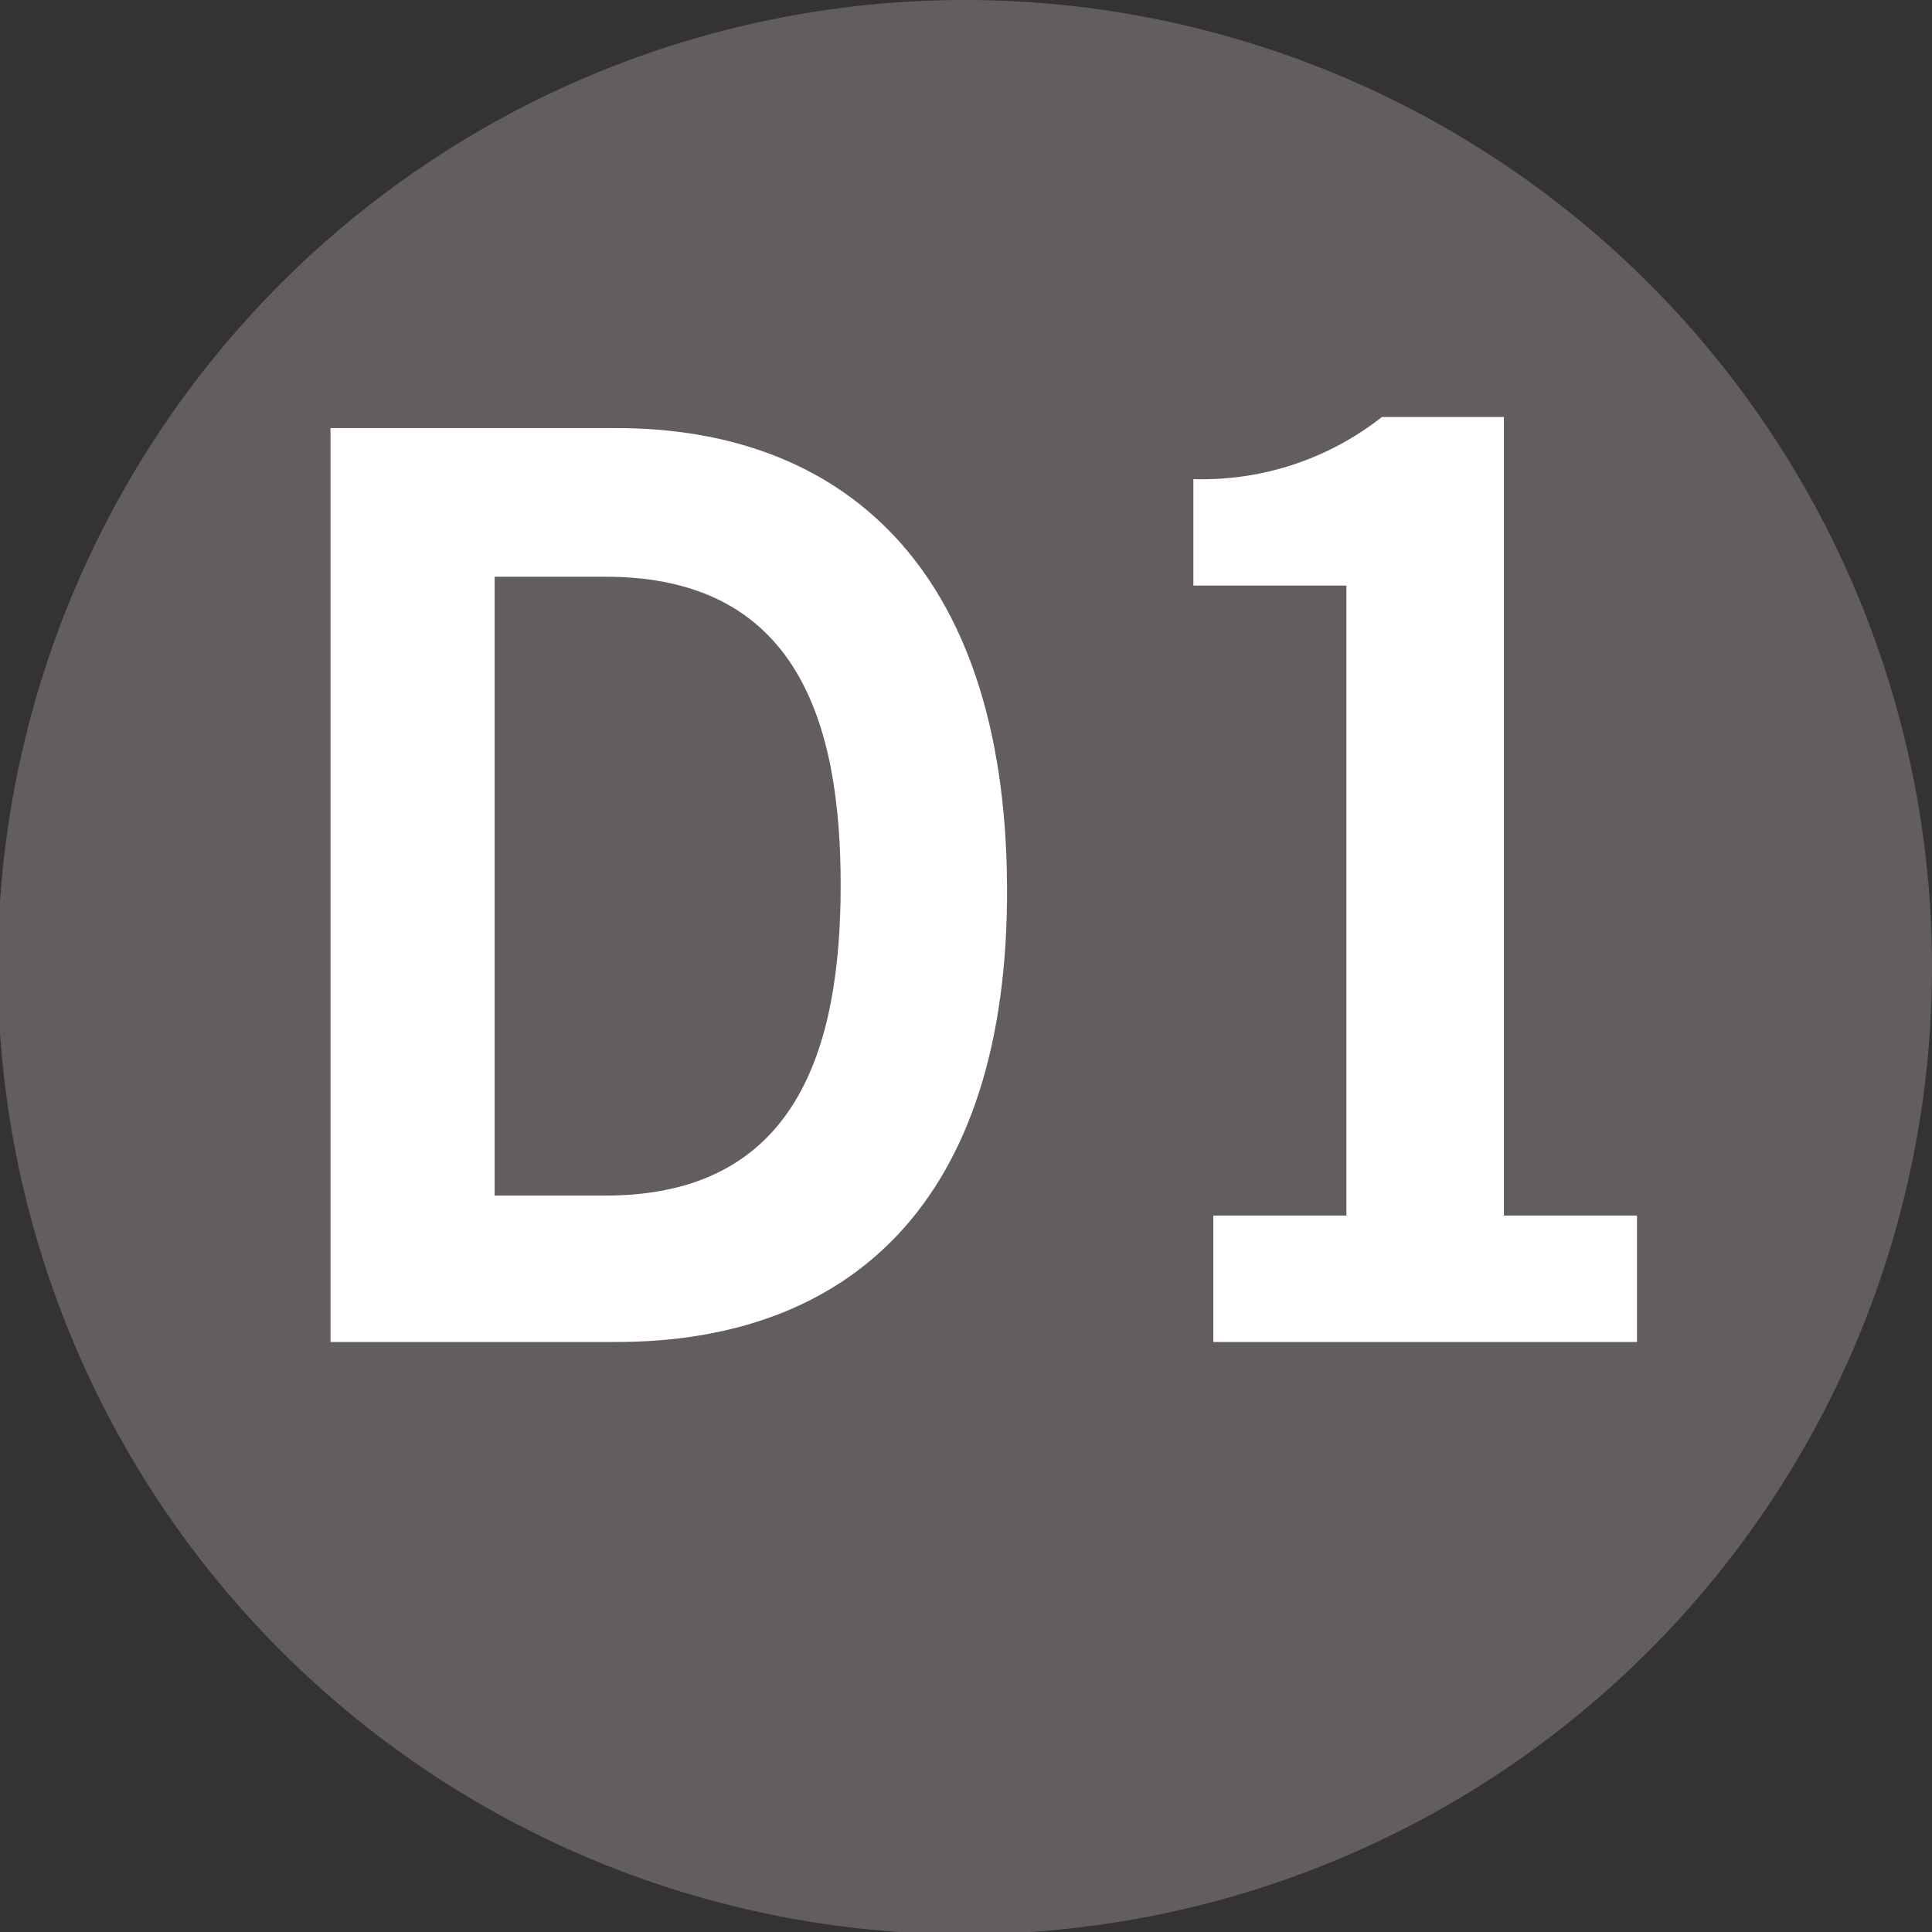
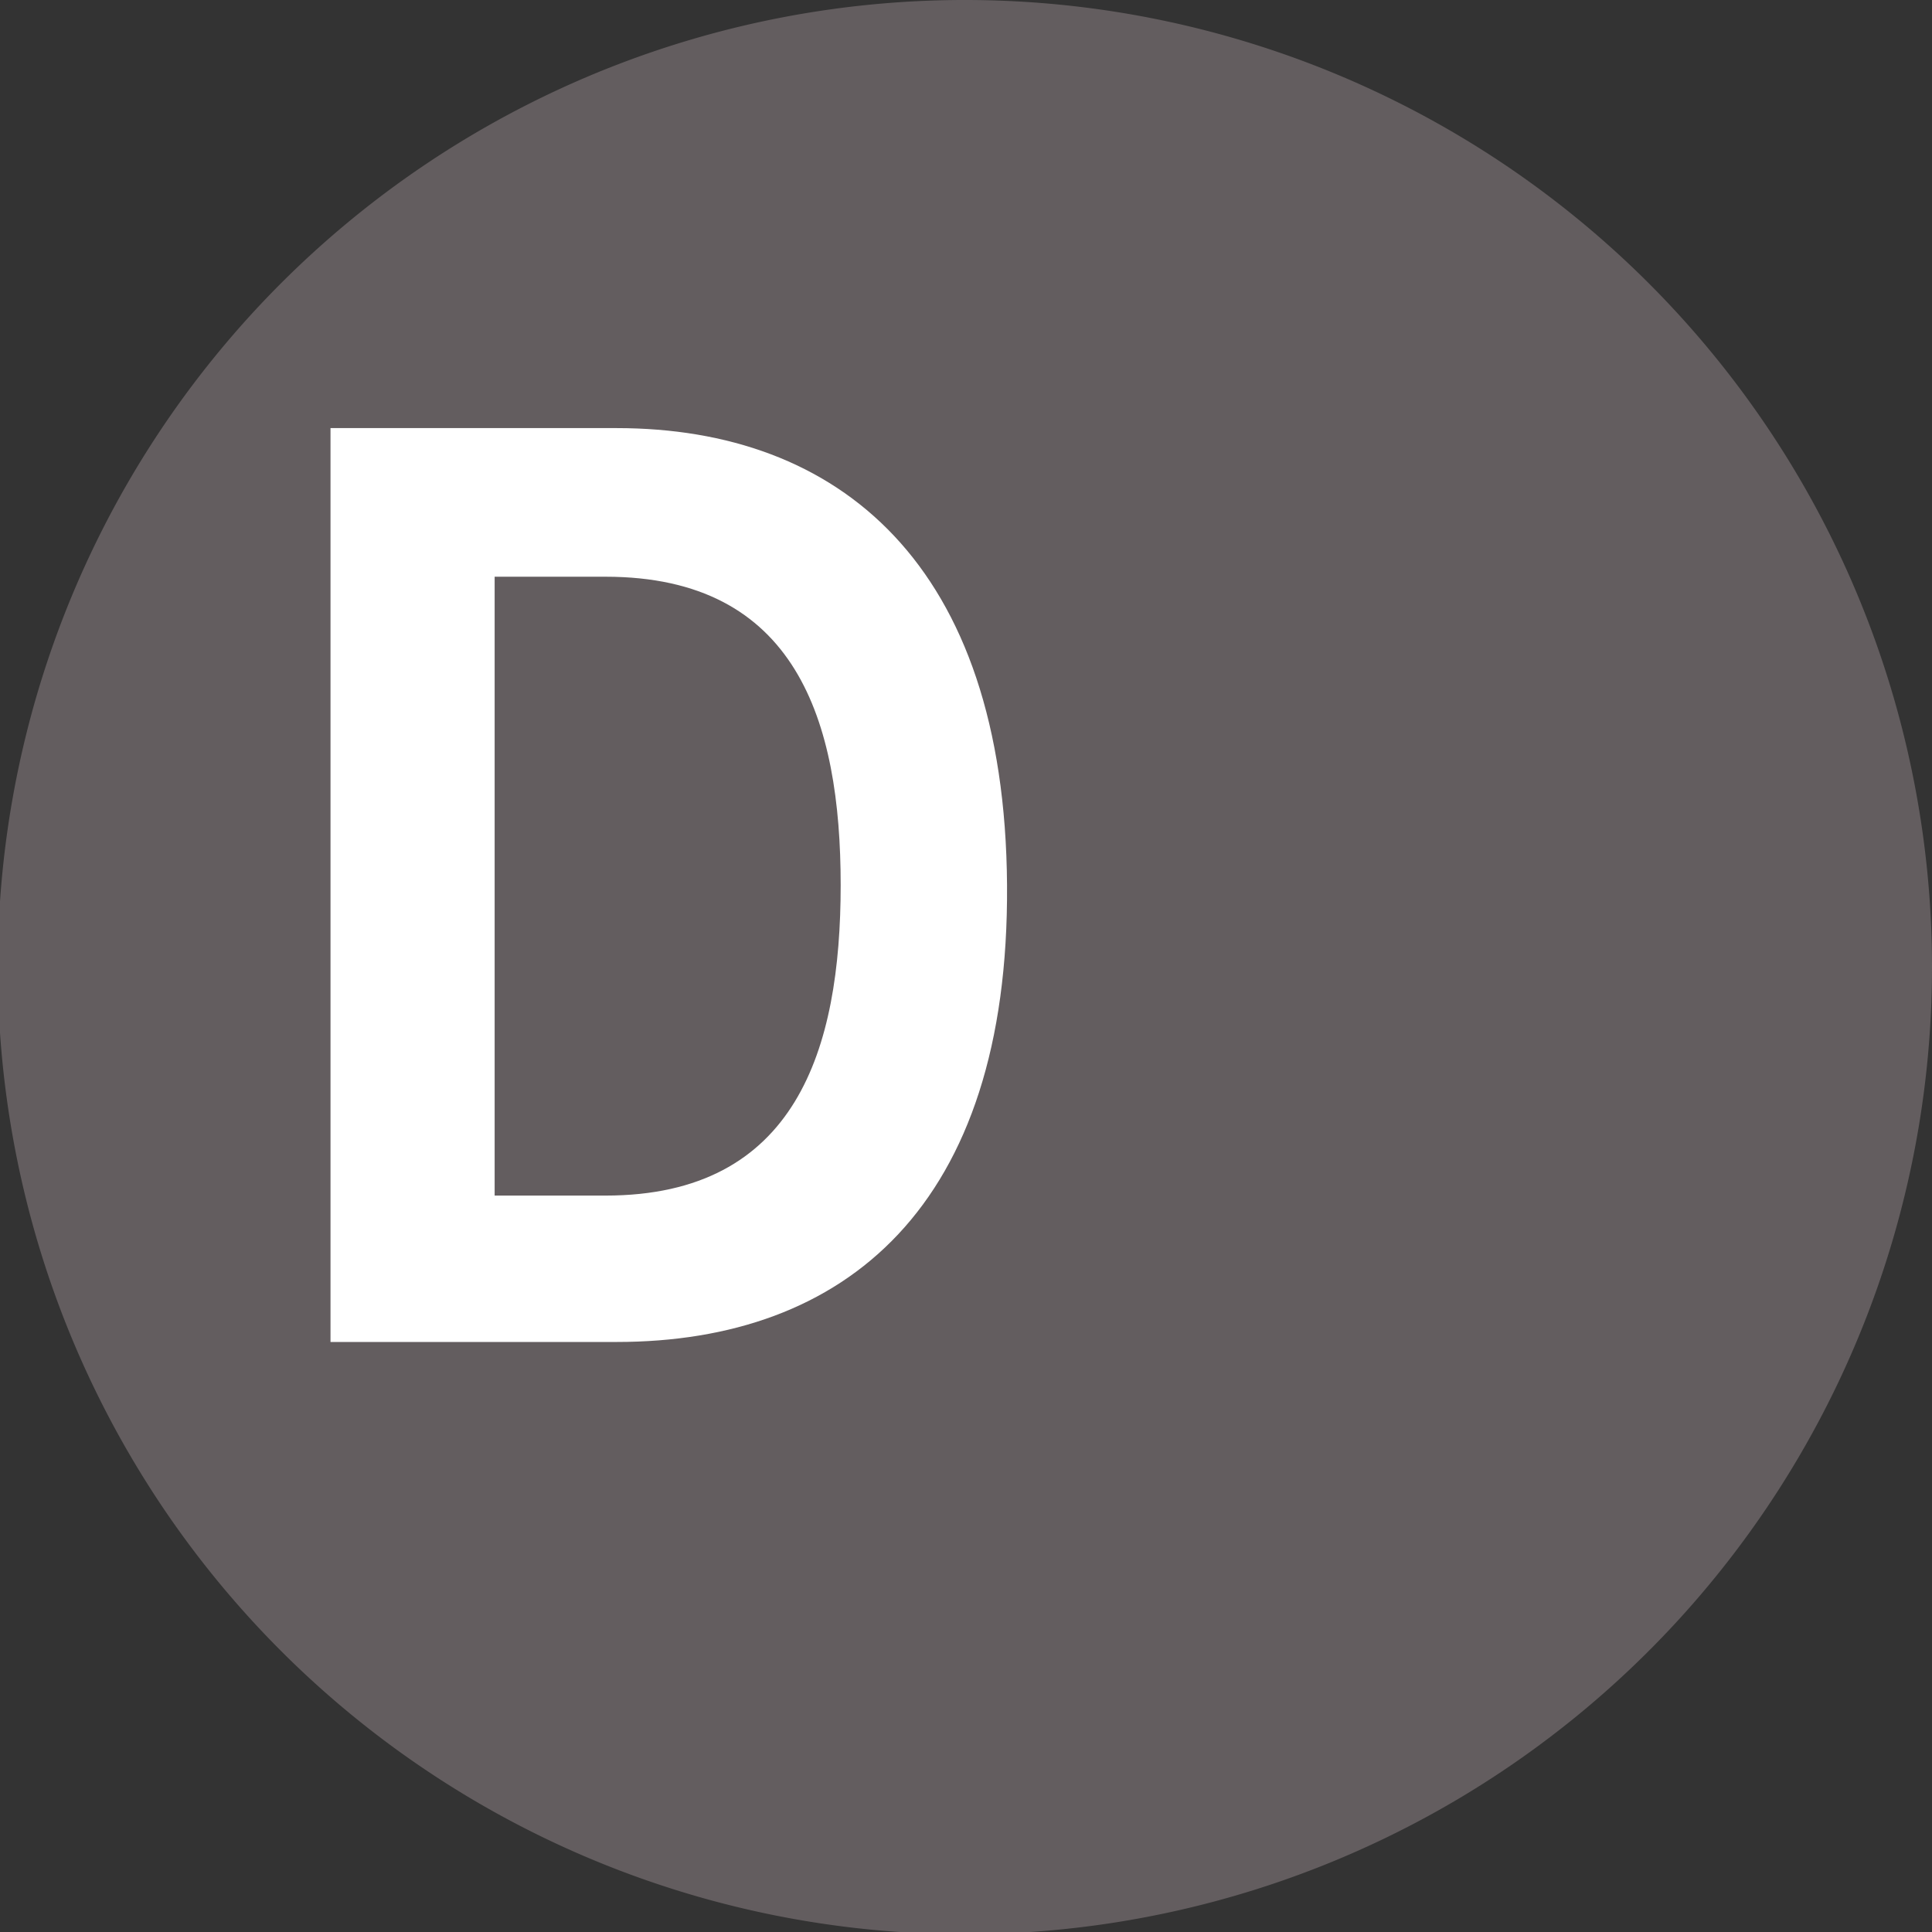
<svg xmlns="http://www.w3.org/2000/svg" id="Calque_1" data-name="Calque 1" viewBox="0 0 8.71 8.71">
  <rect x="0" y="0" width="8.71" height="8.71" fill="#333333" stroke="none" />
  <defs>
    <style>.cls-1{fill:#635d5f;}.cls-2{fill:#fff;}</style>
  </defs>
  <path class="cls-1" d="M300.69,420.5a4.36,4.36,0,1,1-4.35-4.36,4.36,4.36,0,0,1,4.35,4.36" transform="translate(-291.98 -416.14)" />
  <path class="cls-2" d="M293.47,418.07h1.29c1,0,1.75.61,1.76,2.06s-.73,2.06-1.76,2.06h-1.29Zm.74,3.46h.5c.86,0,1.06-.66,1.06-1.4s-.2-1.39-1.06-1.39h-.5Z" transform="translate(-291.98 -416.14)" />
-   <path class="cls-2" d="M297.45,422.19v-.57h.6v-2.84h-.69v-.48a1.31,1.31,0,0,0,.85-.28h.55v3.6h.6v.57Z" transform="translate(-291.98 -416.14)" />
</svg>